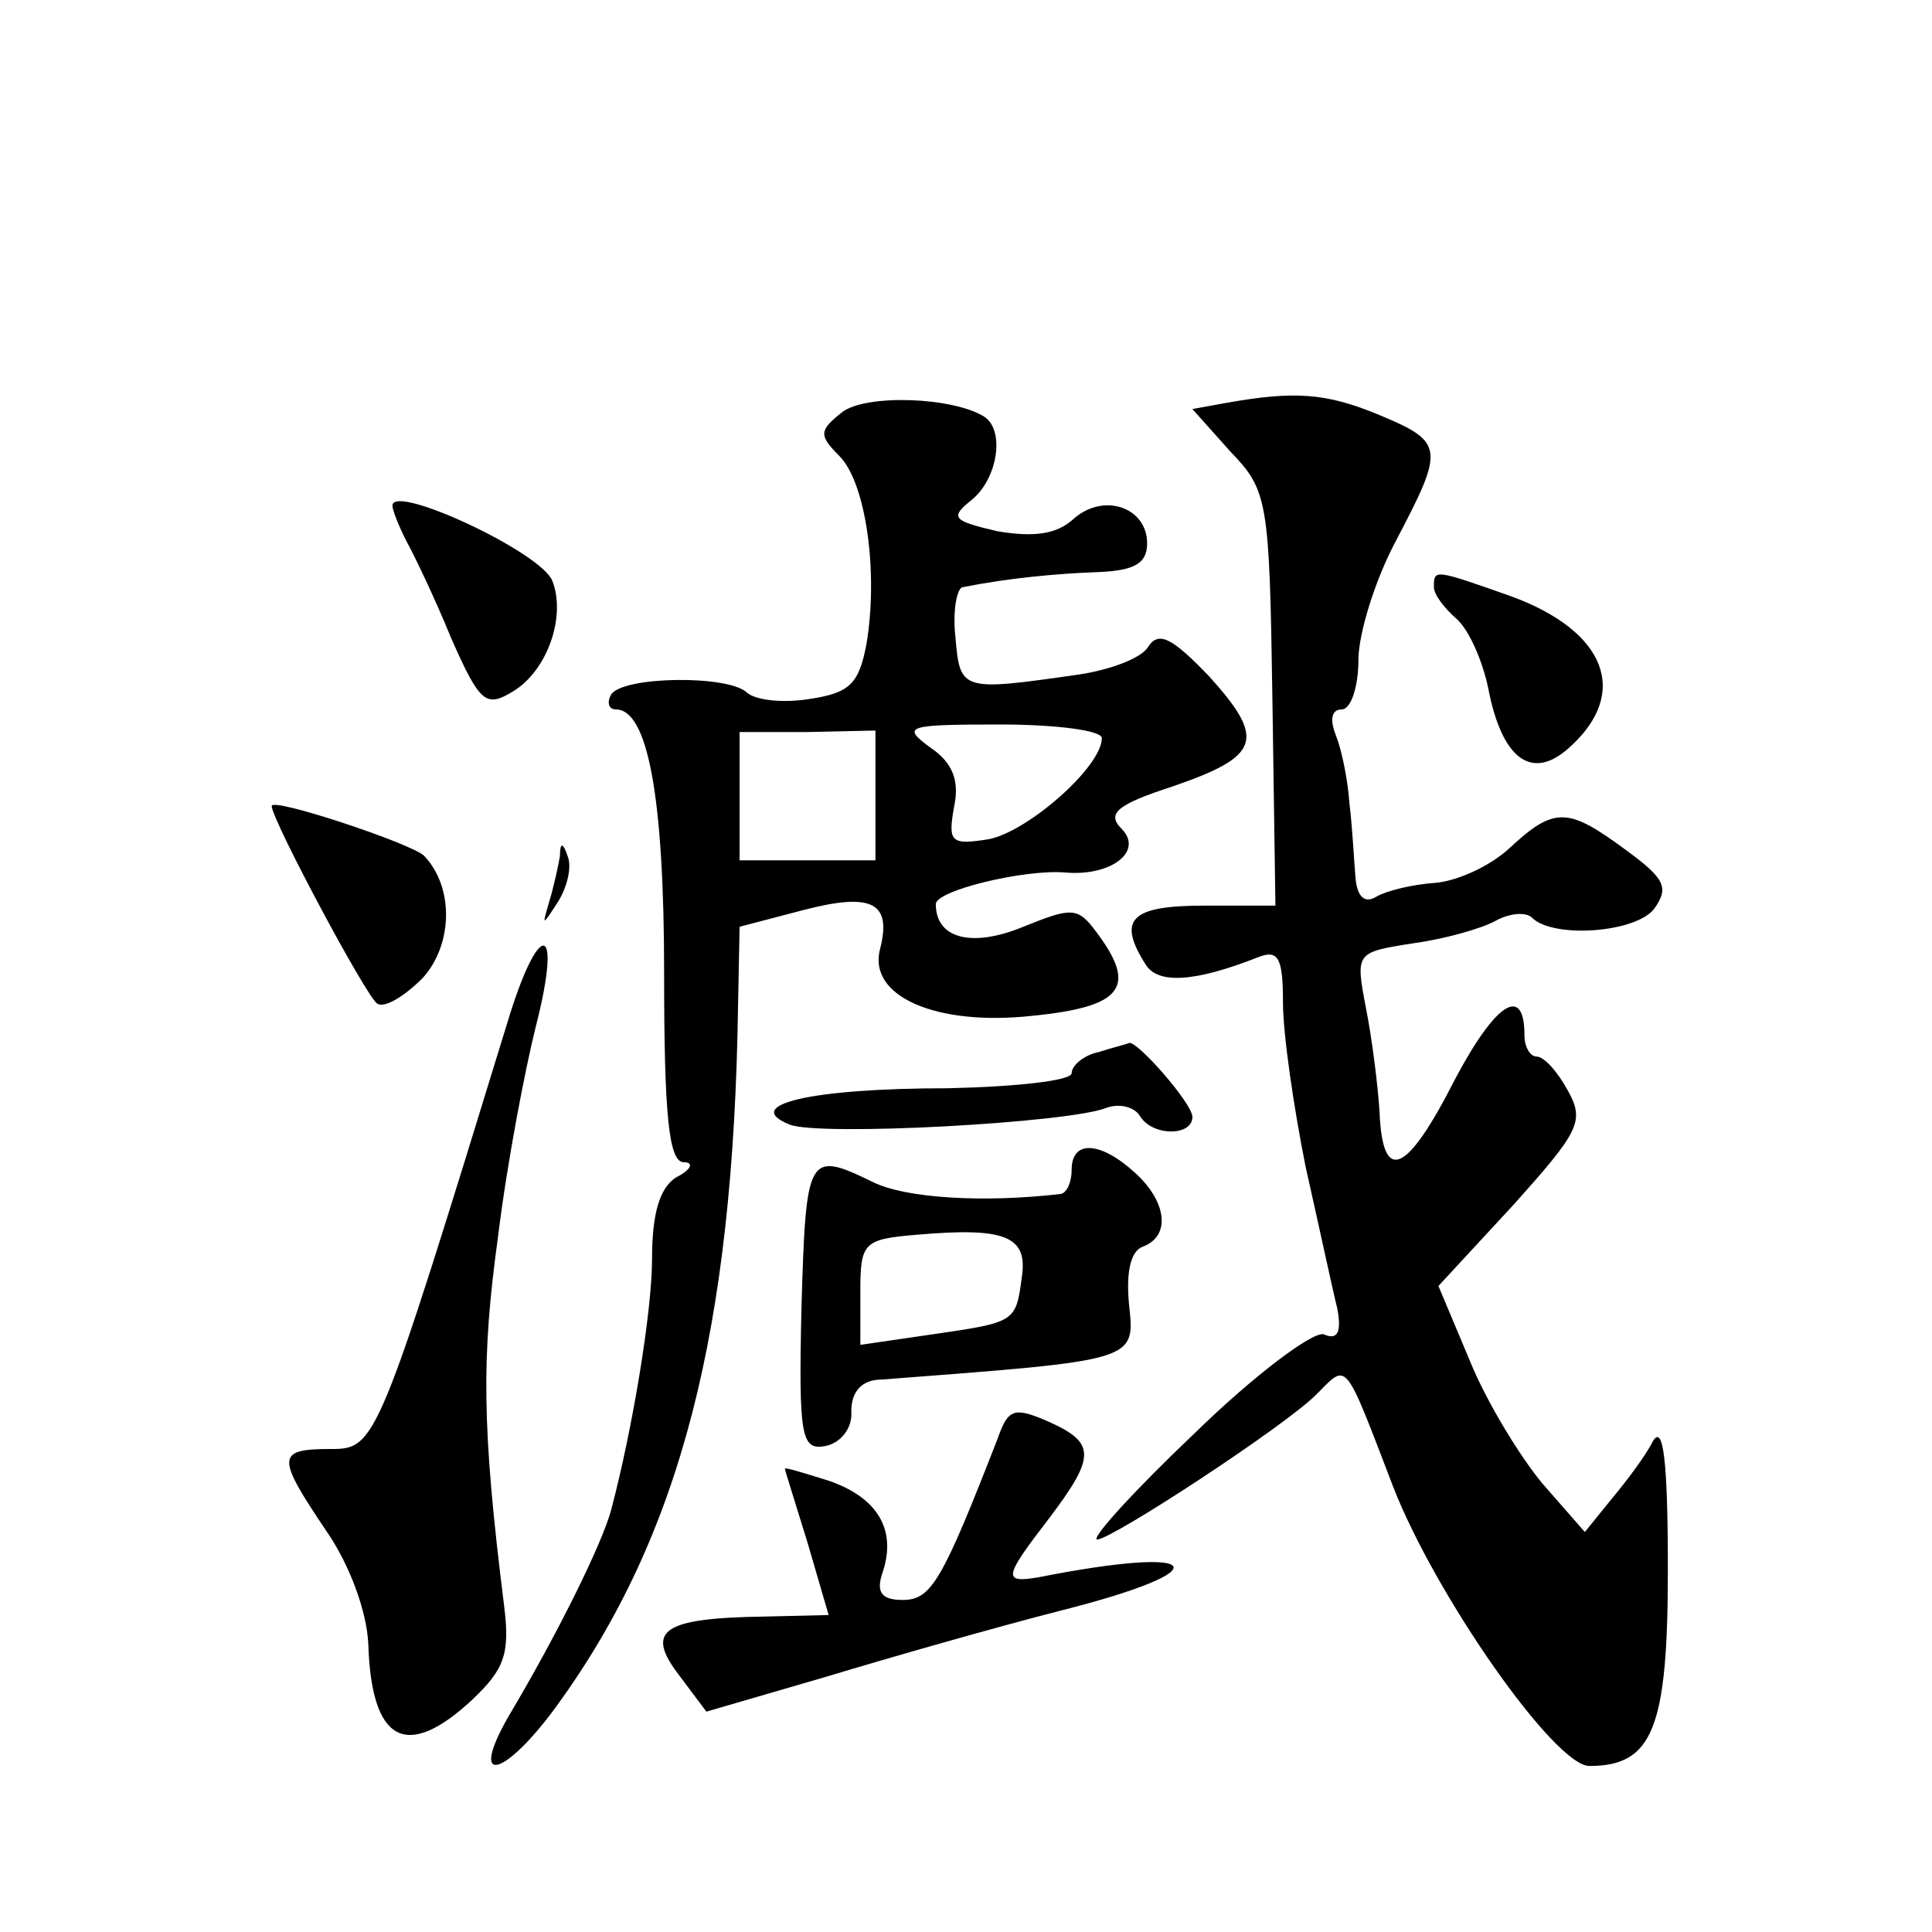
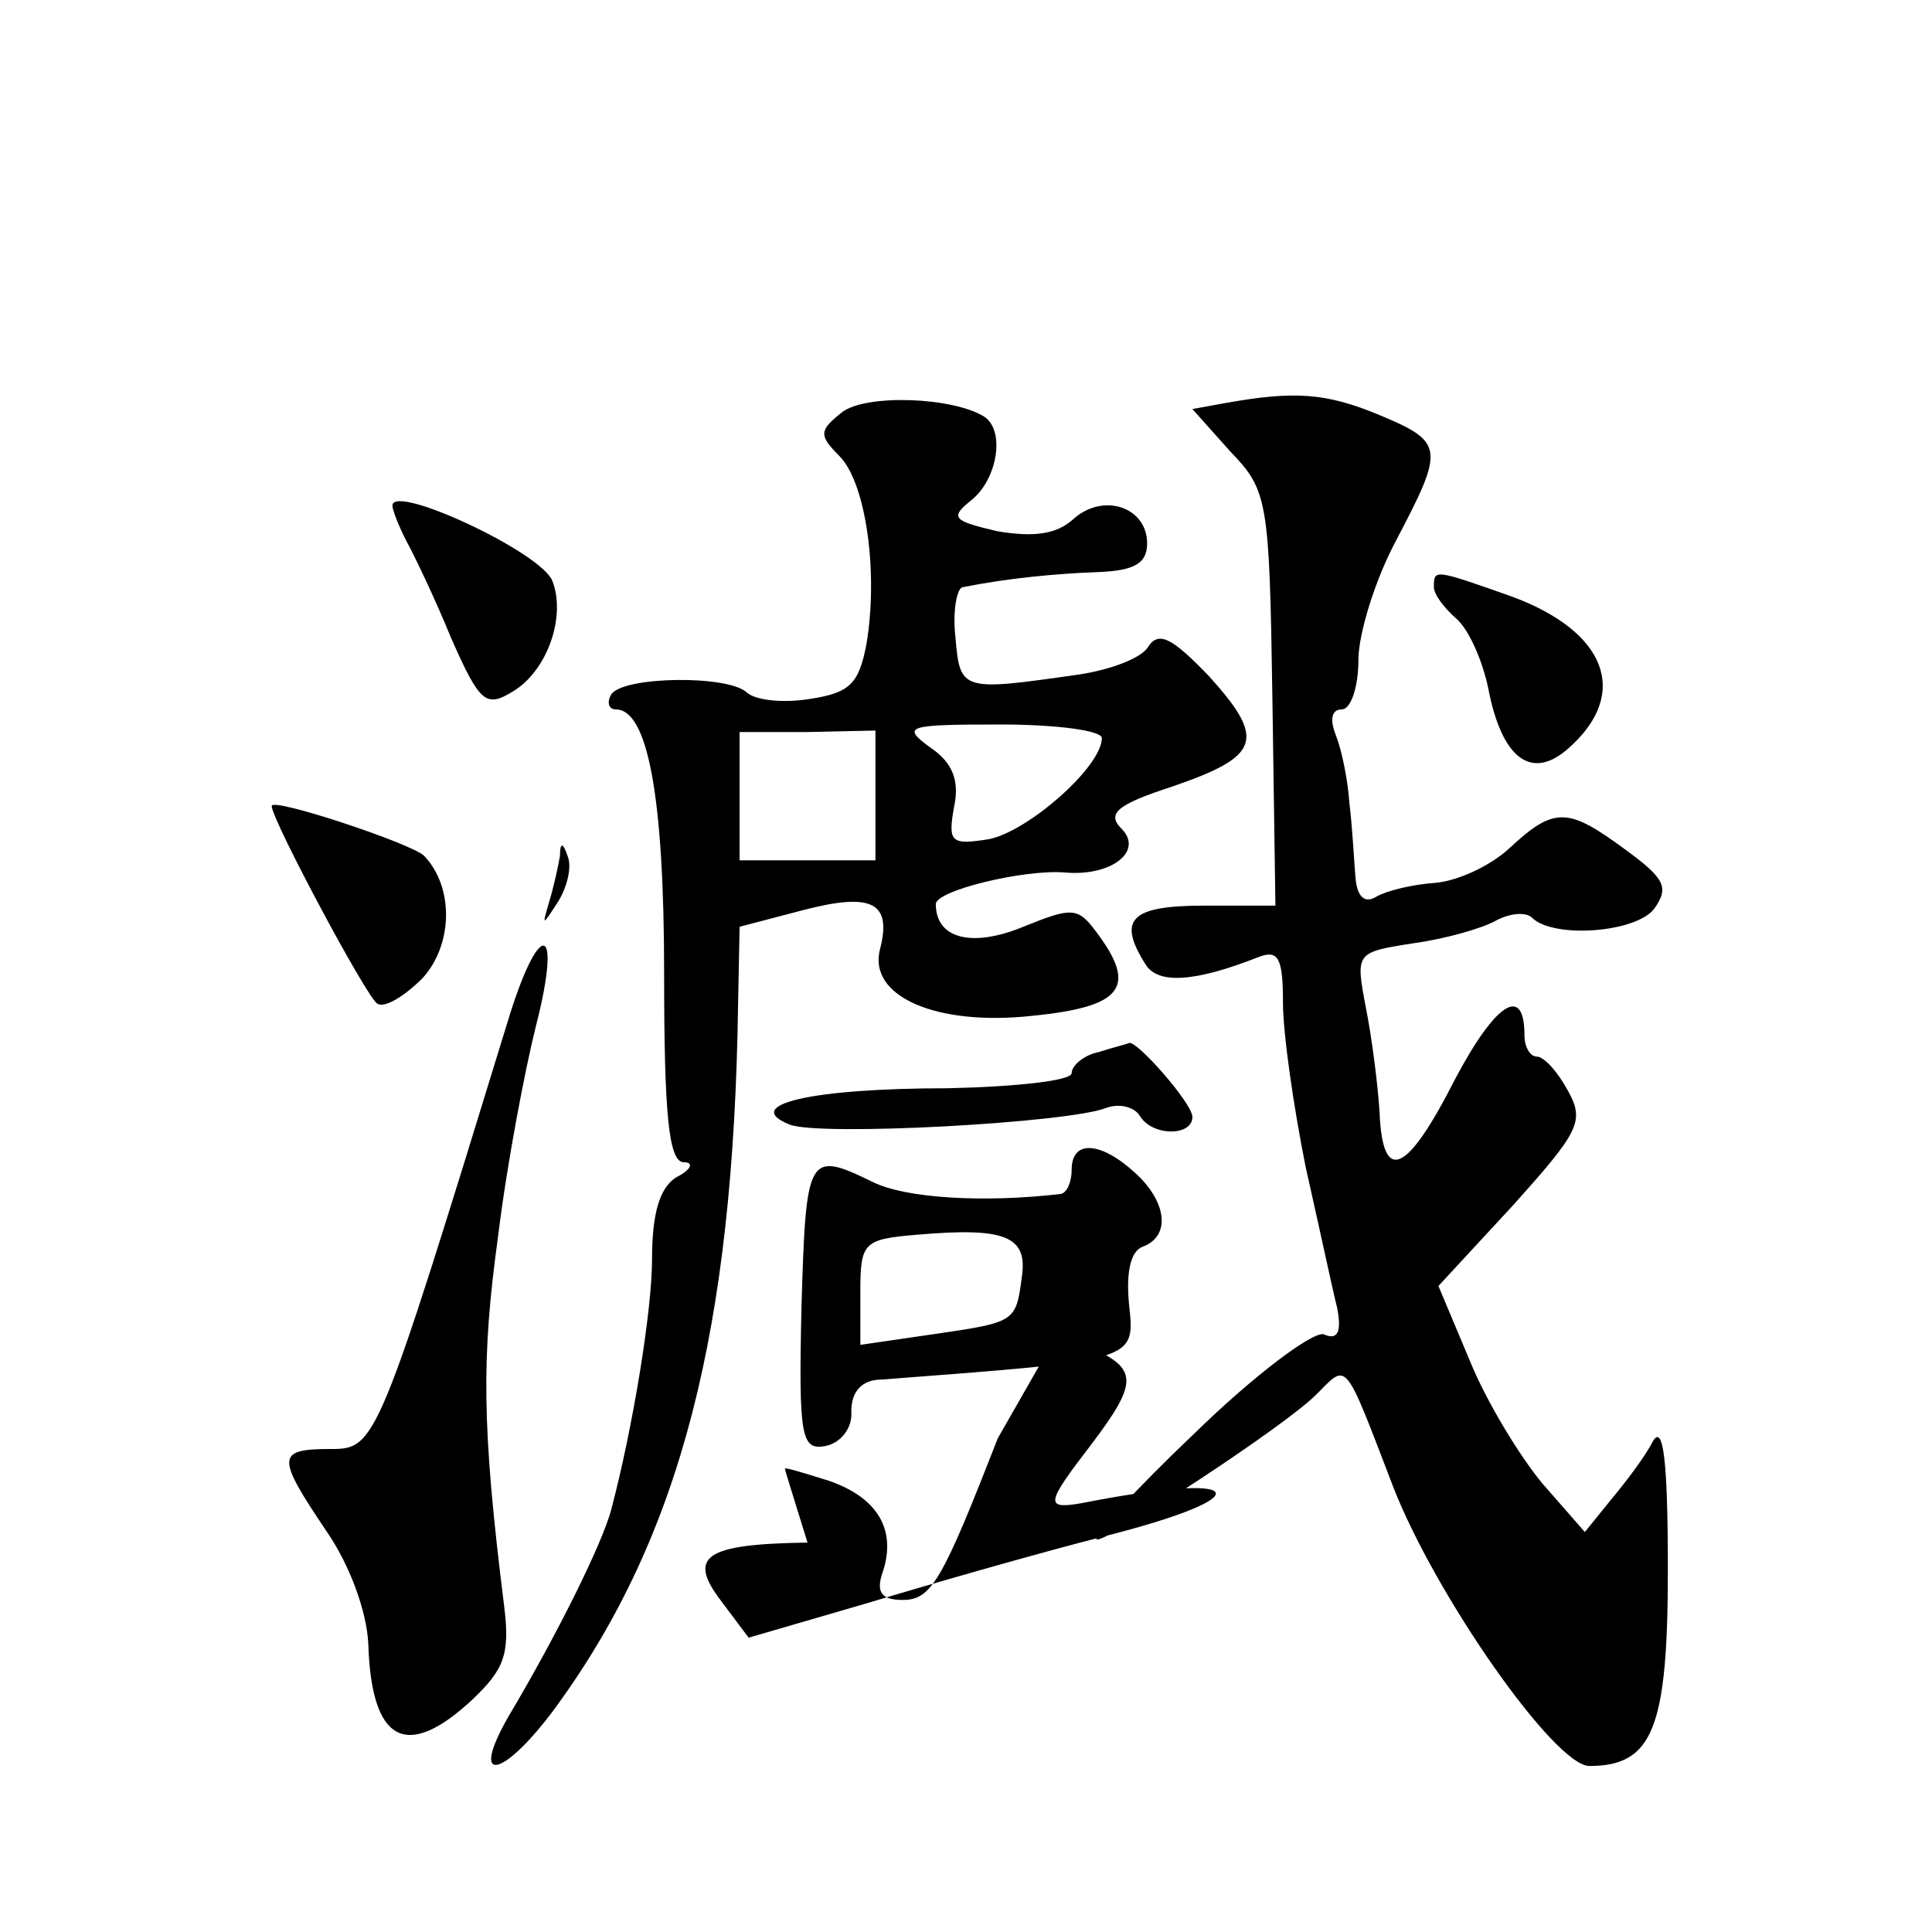
<svg xmlns="http://www.w3.org/2000/svg" version="1.0" width="128pt" height="128pt" viewBox="0 0 128 128" preserveAspectRatio="xMidYMid meet">
  <g transform="translate(0,128) scale(0.1,-0.1)" fill="#0" stroke="none">
-     <path d="M558 1007 c-15 -12 -16 -15 -2 -29 18 -18 26 -78 18 -125 -5 -26 -11 -32 -37 -36 -18 -3 -36 -1 -42 4 -12 12 -82 11 -90 -1 -3 -5 -2 -10 3 -10 21 0 32 -57 32 -175 0 -93 3 -125 13 -125 7 0 5 -5 -5 -10 -11 -7 -16 -24 -16 -54 0 -35 -13 -113 -27 -166 -6 -23 -37 -85 -68 -137 -27 -47 -3 -41 32 7 82 113 117 249 120 465 l1 51 42 11 c46 12 59 5 51 -26 -8 -31 37 -51 101 -44 60 6 70 19 42 56 -12 16 -16 16 -48 3 -34 -14 -58 -8 -58 15 0 9 58 23 85 21 31 -3 53 14 38 29 -10 10 -3 16 34 28 58 20 62 31 24 73 -24 25 -33 30 -40 20 -4 -8 -26 -16 -47 -19 -77 -11 -78 -11 -81 25 -2 17 1 33 5 33 30 6 62 9 90 10 24 1 32 6 32 19 0 24 -29 34 -49 16 -11 -10 -26 -12 -50 -8 -30 7 -32 9 -17 21 17 14 22 46 8 55 -21 13 -78 15 -94 3z m22 -254 l0 -43 -45 0 -45 0 0 43 0 42 45 0 45 1 0 -43z m150 38 c0 -19 -49 -62 -75 -67 -25 -4 -27 -2 -23 21 4 18 -1 30 -16 40 -19 14 -15 15 47 15 37 0 67 -4 67 -9z M812 1013 l-22 -4 25 -28 c25 -26 26 -32 28 -164 l2 -137 -47 0 c-49 0 -58 -9 -39 -39 8 -13 32 -12 75 5 13 5 16 -1 16 -30 0 -21 7 -69 15 -109 9 -40 18 -82 21 -94 3 -16 0 -21 -9 -17 -7 2 -45 -26 -86 -66 -40 -38 -69 -70 -64 -70 11 1 124 75 145 96 21 21 18 25 51 -61 28 -72 107 -185 130 -185 42 0 52 25 52 130 0 72 -3 97 -10 85 -5 -10 -18 -27 -28 -39 l-17 -21 -28 32 c-15 18 -37 54 -48 81 l-21 50 49 53 c44 49 48 56 37 76 -7 13 -16 23 -21 23 -4 0 -8 6 -8 14 0 34 -19 22 -46 -29 -32 -63 -48 -70 -50 -22 -1 17 -5 49 -9 69 -7 37 -7 37 31 43 22 3 46 10 55 15 9 5 20 6 24 2 14 -14 69 -10 81 6 10 14 7 20 -19 39 -38 28 -47 29 -77 1 -13 -12 -35 -22 -50 -23 -14 -1 -31 -5 -38 -9 -8 -5 -13 0 -14 13 -1 12 -2 33 -4 49 -1 15 -5 35 -9 45 -4 10 -3 17 4 17 6 0 11 15 11 33 0 17 11 53 25 79 32 61 32 65 -11 83 -36 15 -57 16 -102 8z M260 945 c0 -3 4 -13 9 -23 5 -9 19 -38 30 -65 19 -43 23 -46 41 -35 23 14 35 50 26 73 -7 19 -106 65 -106 50z M950 891 c0 -5 7 -14 15 -21 8 -7 17 -27 21 -46 9 -47 29 -62 54 -39 40 36 24 77 -39 100 -51 18 -51 18 -51 6z M180 746 c0 -9 63 -127 70 -131 5 -3 18 5 30 17 20 22 21 60 1 81 -8 8 -101 39 -101 33z M371 713 c-1 -6 -4 -20 -7 -30 -5 -17 -5 -17 6 0 6 10 9 23 6 30 -3 9 -5 9 -5 0z M336 602 c-86 -280 -87 -282 -117 -282 -36 0 -36 -5 -3 -54 16 -23 27 -54 28 -75 2 -65 25 -78 69 -37 21 20 25 30 21 62 -15 120 -15 165 -4 245 6 49 18 111 25 139 18 70 2 72 -19 2z M728 583 c-10 -2 -18 -9 -18 -14 0 -5 -37 -9 -82 -10 -91 0 -137 -11 -105 -24 19 -8 185 1 210 11 8 3 18 1 22 -5 8 -14 35 -14 35 -1 0 9 -37 51 -42 49 -2 -1 -11 -3 -20 -6z M710 505 c0 -8 -3 -15 -7 -16 -51 -6 -103 -3 -125 8 -43 21 -44 18 -47 -83 -2 -87 0 -95 16 -92 10 2 18 12 17 23 0 13 7 21 20 21 170 13 168 12 164 50 -2 21 1 35 9 38 19 7 16 30 -5 49 -23 21 -42 22 -42 2z m-33 -71 c-4 -30 -4 -30 -59 -38 l-48 -7 0 35 c0 33 2 35 38 38 58 5 73 -1 69 -28z M661 327 c-37 -95 -44 -107 -63 -107 -14 0 -18 5 -13 19 9 28 -4 49 -36 60 -16 5 -29 9 -29 8 0 -1 7 -23 15 -49 l14 -48 -42 -1 c-68 -1 -80 -9 -57 -39 l18 -24 79 23 c43 13 113 33 156 44 107 27 96 44 -15 22 -24 -4 -23 0 7 39 31 41 31 50 0 64 -23 10 -27 9 -34 -11z" />
+     <path d="M558 1007 c-15 -12 -16 -15 -2 -29 18 -18 26 -78 18 -125 -5 -26 -11 -32 -37 -36 -18 -3 -36 -1 -42 4 -12 12 -82 11 -90 -1 -3 -5 -2 -10 3 -10 21 0 32 -57 32 -175 0 -93 3 -125 13 -125 7 0 5 -5 -5 -10 -11 -7 -16 -24 -16 -54 0 -35 -13 -113 -27 -166 -6 -23 -37 -85 -68 -137 -27 -47 -3 -41 32 7 82 113 117 249 120 465 l1 51 42 11 c46 12 59 5 51 -26 -8 -31 37 -51 101 -44 60 6 70 19 42 56 -12 16 -16 16 -48 3 -34 -14 -58 -8 -58 15 0 9 58 23 85 21 31 -3 53 14 38 29 -10 10 -3 16 34 28 58 20 62 31 24 73 -24 25 -33 30 -40 20 -4 -8 -26 -16 -47 -19 -77 -11 -78 -11 -81 25 -2 17 1 33 5 33 30 6 62 9 90 10 24 1 32 6 32 19 0 24 -29 34 -49 16 -11 -10 -26 -12 -50 -8 -30 7 -32 9 -17 21 17 14 22 46 8 55 -21 13 -78 15 -94 3z m22 -254 l0 -43 -45 0 -45 0 0 43 0 42 45 0 45 1 0 -43z m150 38 c0 -19 -49 -62 -75 -67 -25 -4 -27 -2 -23 21 4 18 -1 30 -16 40 -19 14 -15 15 47 15 37 0 67 -4 67 -9z M812 1013 l-22 -4 25 -28 c25 -26 26 -32 28 -164 l2 -137 -47 0 c-49 0 -58 -9 -39 -39 8 -13 32 -12 75 5 13 5 16 -1 16 -30 0 -21 7 -69 15 -109 9 -40 18 -82 21 -94 3 -16 0 -21 -9 -17 -7 2 -45 -26 -86 -66 -40 -38 -69 -70 -64 -70 11 1 124 75 145 96 21 21 18 25 51 -61 28 -72 107 -185 130 -185 42 0 52 25 52 130 0 72 -3 97 -10 85 -5 -10 -18 -27 -28 -39 l-17 -21 -28 32 c-15 18 -37 54 -48 81 l-21 50 49 53 c44 49 48 56 37 76 -7 13 -16 23 -21 23 -4 0 -8 6 -8 14 0 34 -19 22 -46 -29 -32 -63 -48 -70 -50 -22 -1 17 -5 49 -9 69 -7 37 -7 37 31 43 22 3 46 10 55 15 9 5 20 6 24 2 14 -14 69 -10 81 6 10 14 7 20 -19 39 -38 28 -47 29 -77 1 -13 -12 -35 -22 -50 -23 -14 -1 -31 -5 -38 -9 -8 -5 -13 0 -14 13 -1 12 -2 33 -4 49 -1 15 -5 35 -9 45 -4 10 -3 17 4 17 6 0 11 15 11 33 0 17 11 53 25 79 32 61 32 65 -11 83 -36 15 -57 16 -102 8z M260 945 c0 -3 4 -13 9 -23 5 -9 19 -38 30 -65 19 -43 23 -46 41 -35 23 14 35 50 26 73 -7 19 -106 65 -106 50z M950 891 c0 -5 7 -14 15 -21 8 -7 17 -27 21 -46 9 -47 29 -62 54 -39 40 36 24 77 -39 100 -51 18 -51 18 -51 6z M180 746 c0 -9 63 -127 70 -131 5 -3 18 5 30 17 20 22 21 60 1 81 -8 8 -101 39 -101 33z M371 713 c-1 -6 -4 -20 -7 -30 -5 -17 -5 -17 6 0 6 10 9 23 6 30 -3 9 -5 9 -5 0z M336 602 c-86 -280 -87 -282 -117 -282 -36 0 -36 -5 -3 -54 16 -23 27 -54 28 -75 2 -65 25 -78 69 -37 21 20 25 30 21 62 -15 120 -15 165 -4 245 6 49 18 111 25 139 18 70 2 72 -19 2z M728 583 c-10 -2 -18 -9 -18 -14 0 -5 -37 -9 -82 -10 -91 0 -137 -11 -105 -24 19 -8 185 1 210 11 8 3 18 1 22 -5 8 -14 35 -14 35 -1 0 9 -37 51 -42 49 -2 -1 -11 -3 -20 -6z M710 505 c0 -8 -3 -15 -7 -16 -51 -6 -103 -3 -125 8 -43 21 -44 18 -47 -83 -2 -87 0 -95 16 -92 10 2 18 12 17 23 0 13 7 21 20 21 170 13 168 12 164 50 -2 21 1 35 9 38 19 7 16 30 -5 49 -23 21 -42 22 -42 2z m-33 -71 c-4 -30 -4 -30 -59 -38 l-48 -7 0 35 c0 33 2 35 38 38 58 5 73 -1 69 -28z M661 327 c-37 -95 -44 -107 -63 -107 -14 0 -18 5 -13 19 9 28 -4 49 -36 60 -16 5 -29 9 -29 8 0 -1 7 -23 15 -49 c-68 -1 -80 -9 -57 -39 l18 -24 79 23 c43 13 113 33 156 44 107 27 96 44 -15 22 -24 -4 -23 0 7 39 31 41 31 50 0 64 -23 10 -27 9 -34 -11z" />
  </g>
</svg>